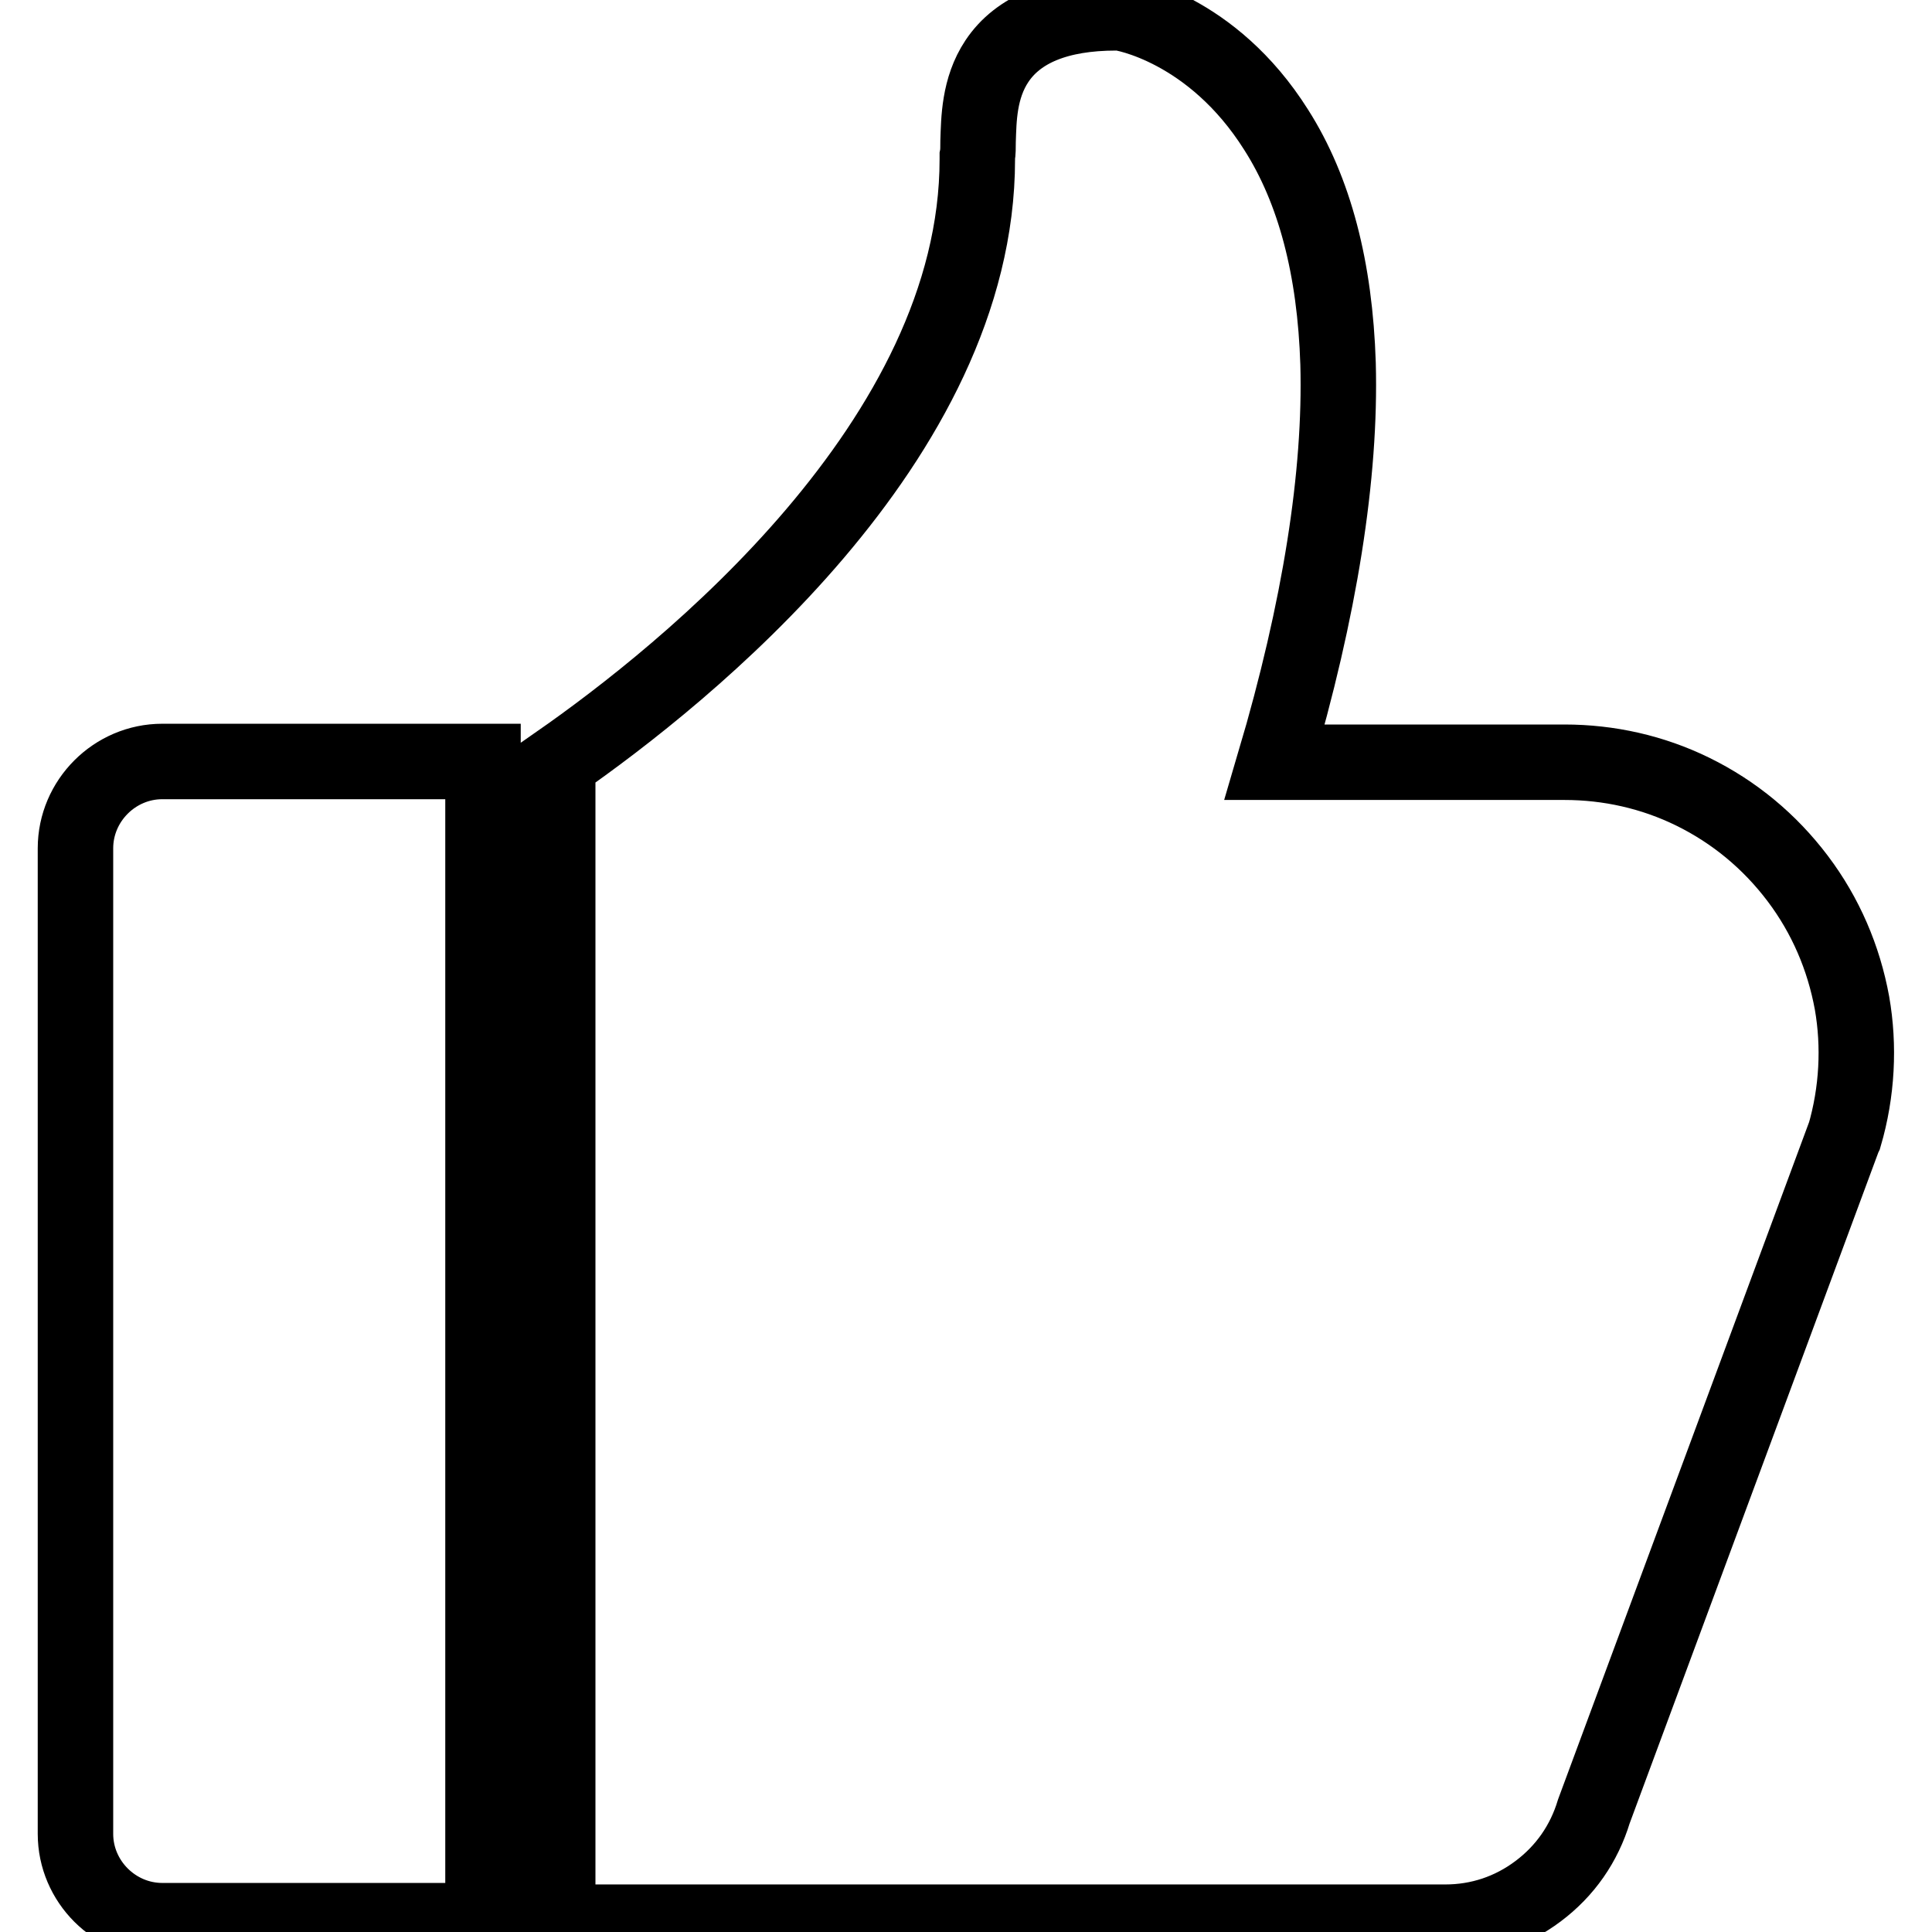
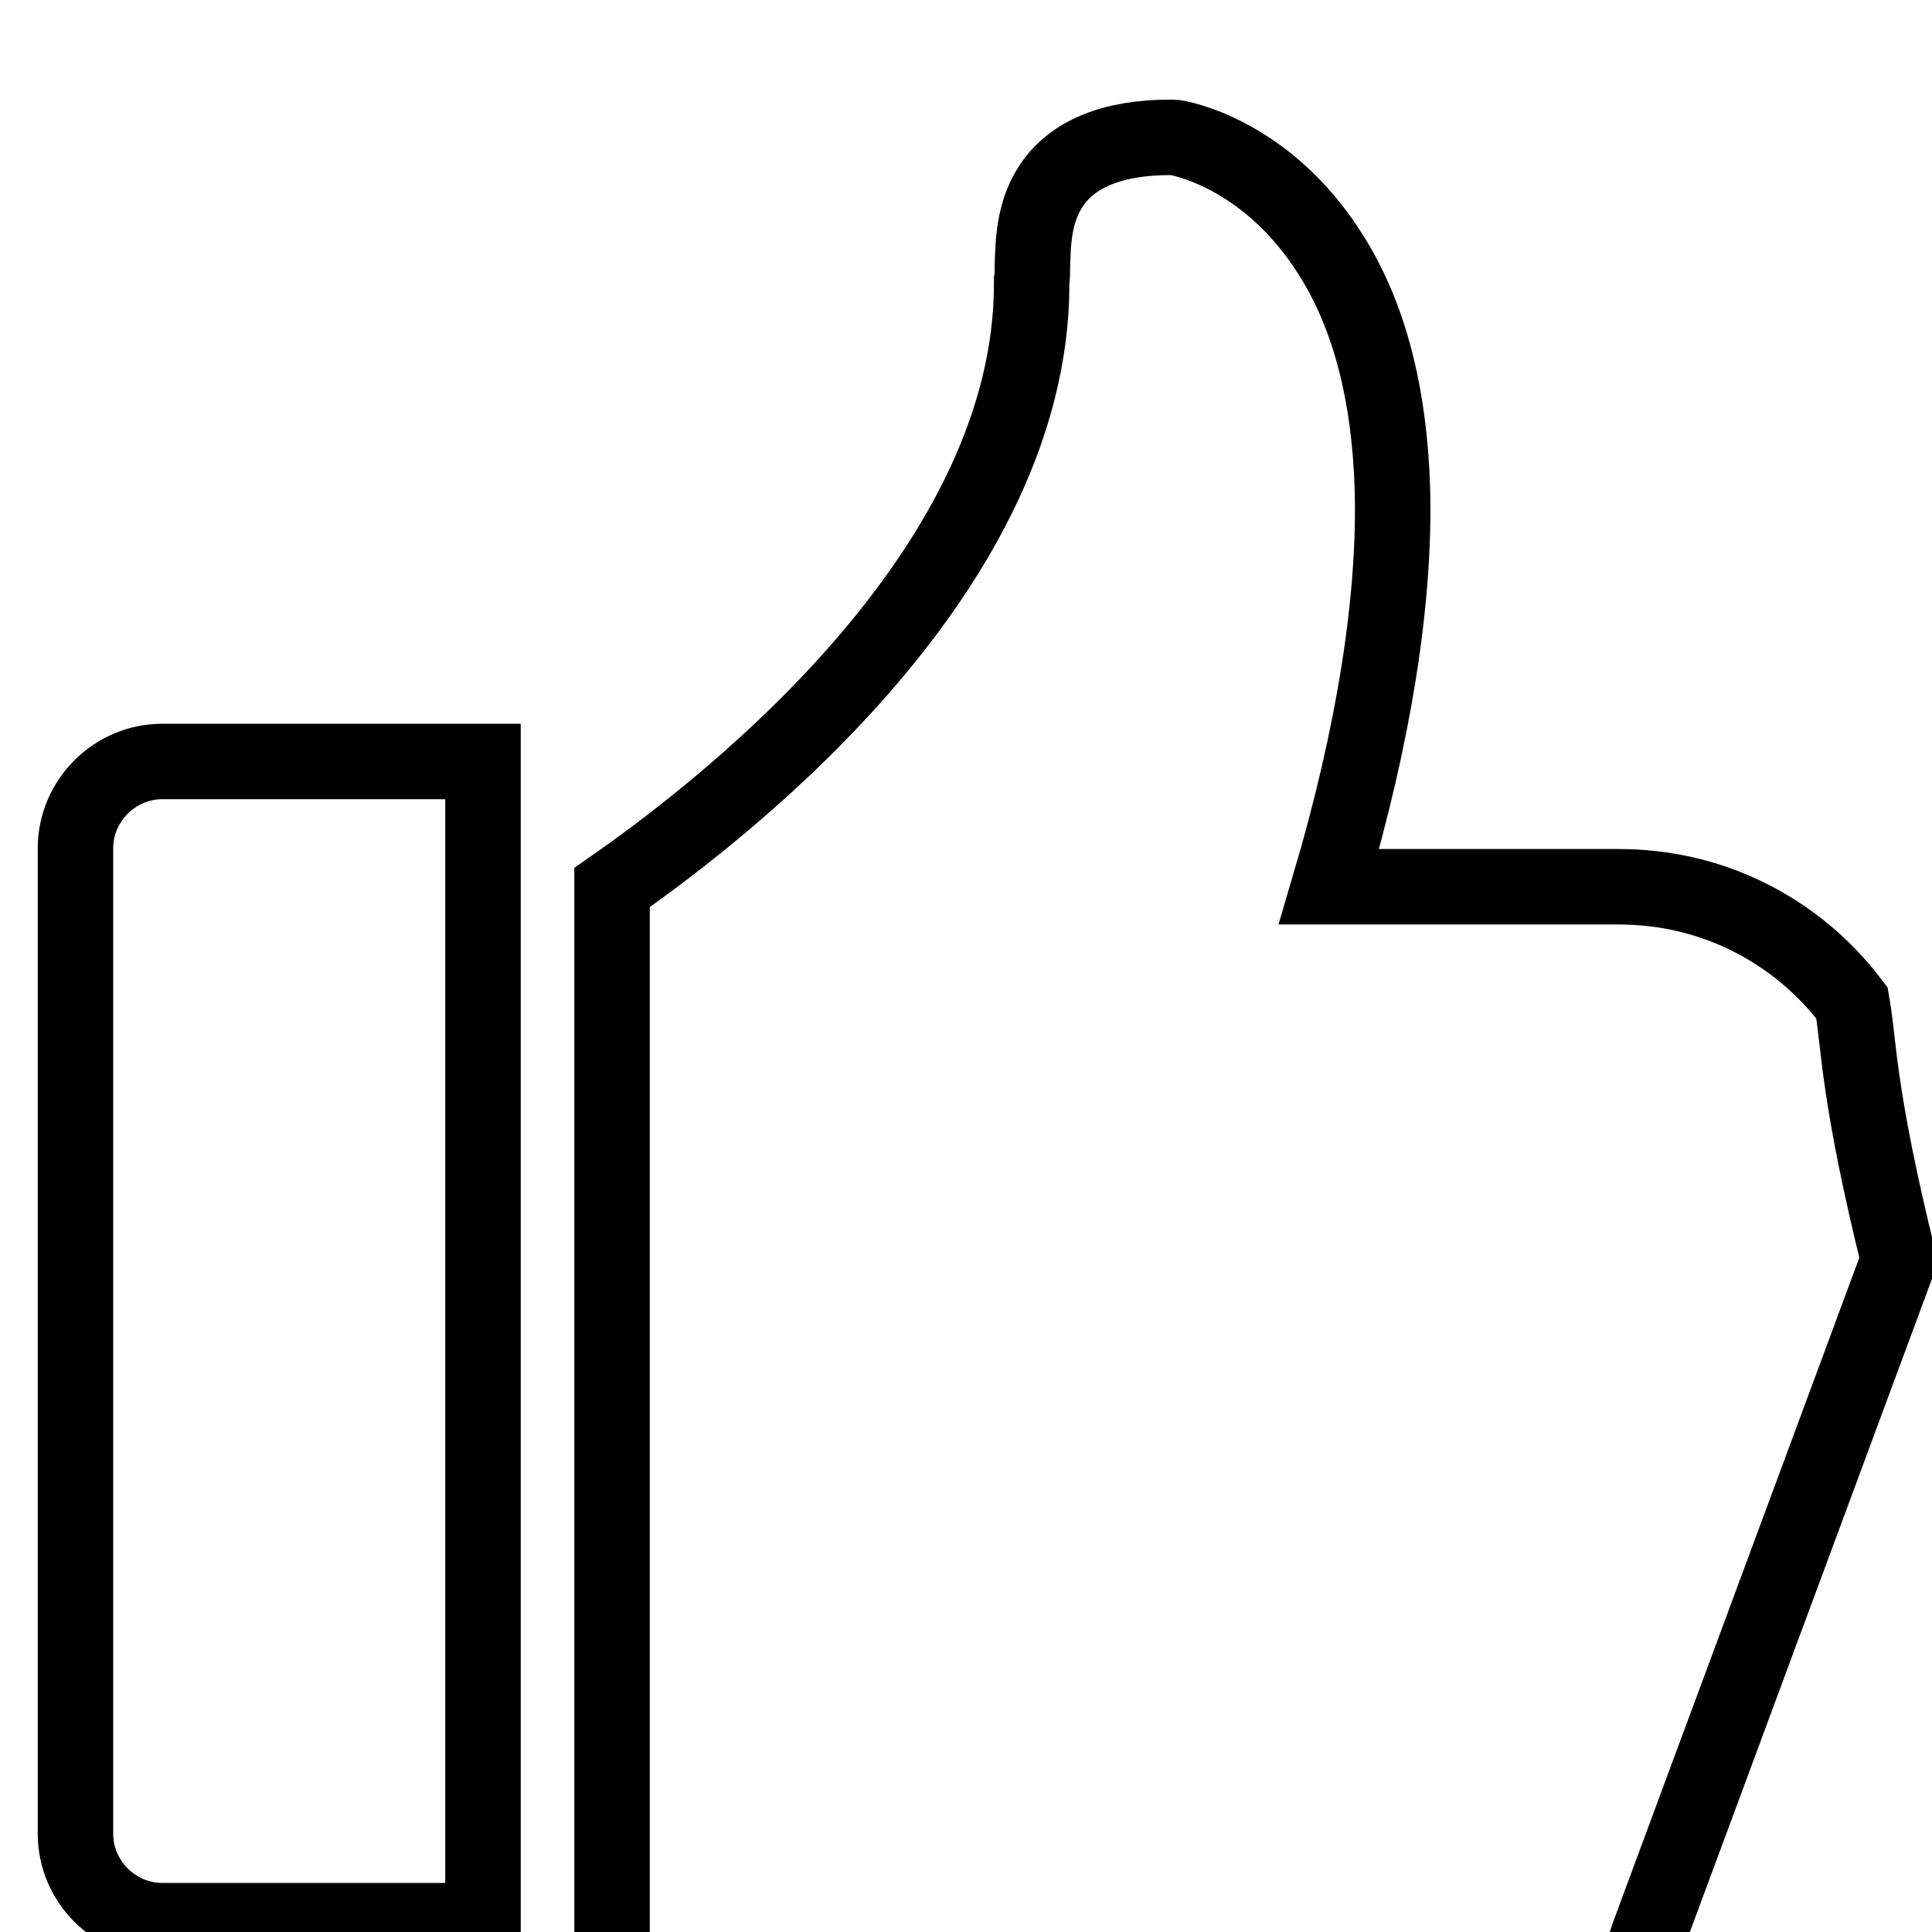
<svg xmlns="http://www.w3.org/2000/svg" version="1.1" x="0px" y="0px" viewBox="0 0 256 256" enable-background="new 0 0 256 256" xml:space="preserve">
  <g>
-     <path stroke-width="10" fill-opacity="0" stroke="#000000" d="M64,100.9H21.5c-6.3,0-11.5,5.2-11.5,11.5V243c0,6.3,5.2,11.5,11.5,11.5H64V100.9z M245.4,132.9 c-1.1-6-3.5-11.6-7.2-16.5c-3.7-4.9-8.4-8.8-13.9-11.5c-5.3-2.6-11.1-3.9-17-3.9h-38.4c6-20.3,8.8-38.1,8.4-52.8 c-0.4-12.6-3.1-23-8.2-31c-8.5-13.5-20.3-15.5-20.8-15.5l-0.2,0h-0.2c-7.7,0-13,2.2-15.8,6.4c-2.4,3.6-2.4,7.8-2.5,10.6 c0,0.8,0,1.5-0.1,2l0,0.2v0.2c0,37.3-38.8,68.3-55.6,80v153.6h117.6c4.5,0,8.7-1.4,12.3-4.1c3.6-2.7,6.1-6.3,7.4-10.6l33.1-89.3 l0.1-0.2C246.1,144.7,246.4,138.6,245.4,132.9z" />
+     <path stroke-width="10" fill-opacity="0" stroke="#000000" d="M64,100.9H21.5c-6.3,0-11.5,5.2-11.5,11.5V243c0,6.3,5.2,11.5,11.5,11.5H64V100.9z M245.4,132.9 c-3.7-4.9-8.4-8.8-13.9-11.5c-5.3-2.6-11.1-3.9-17-3.9h-38.4c6-20.3,8.8-38.1,8.4-52.8 c-0.4-12.6-3.1-23-8.2-31c-8.5-13.5-20.3-15.5-20.8-15.5l-0.2,0h-0.2c-7.7,0-13,2.2-15.8,6.4c-2.4,3.6-2.4,7.8-2.5,10.6 c0,0.8,0,1.5-0.1,2l0,0.2v0.2c0,37.3-38.8,68.3-55.6,80v153.6h117.6c4.5,0,8.7-1.4,12.3-4.1c3.6-2.7,6.1-6.3,7.4-10.6l33.1-89.3 l0.1-0.2C246.1,144.7,246.4,138.6,245.4,132.9z" />
  </g>
</svg>